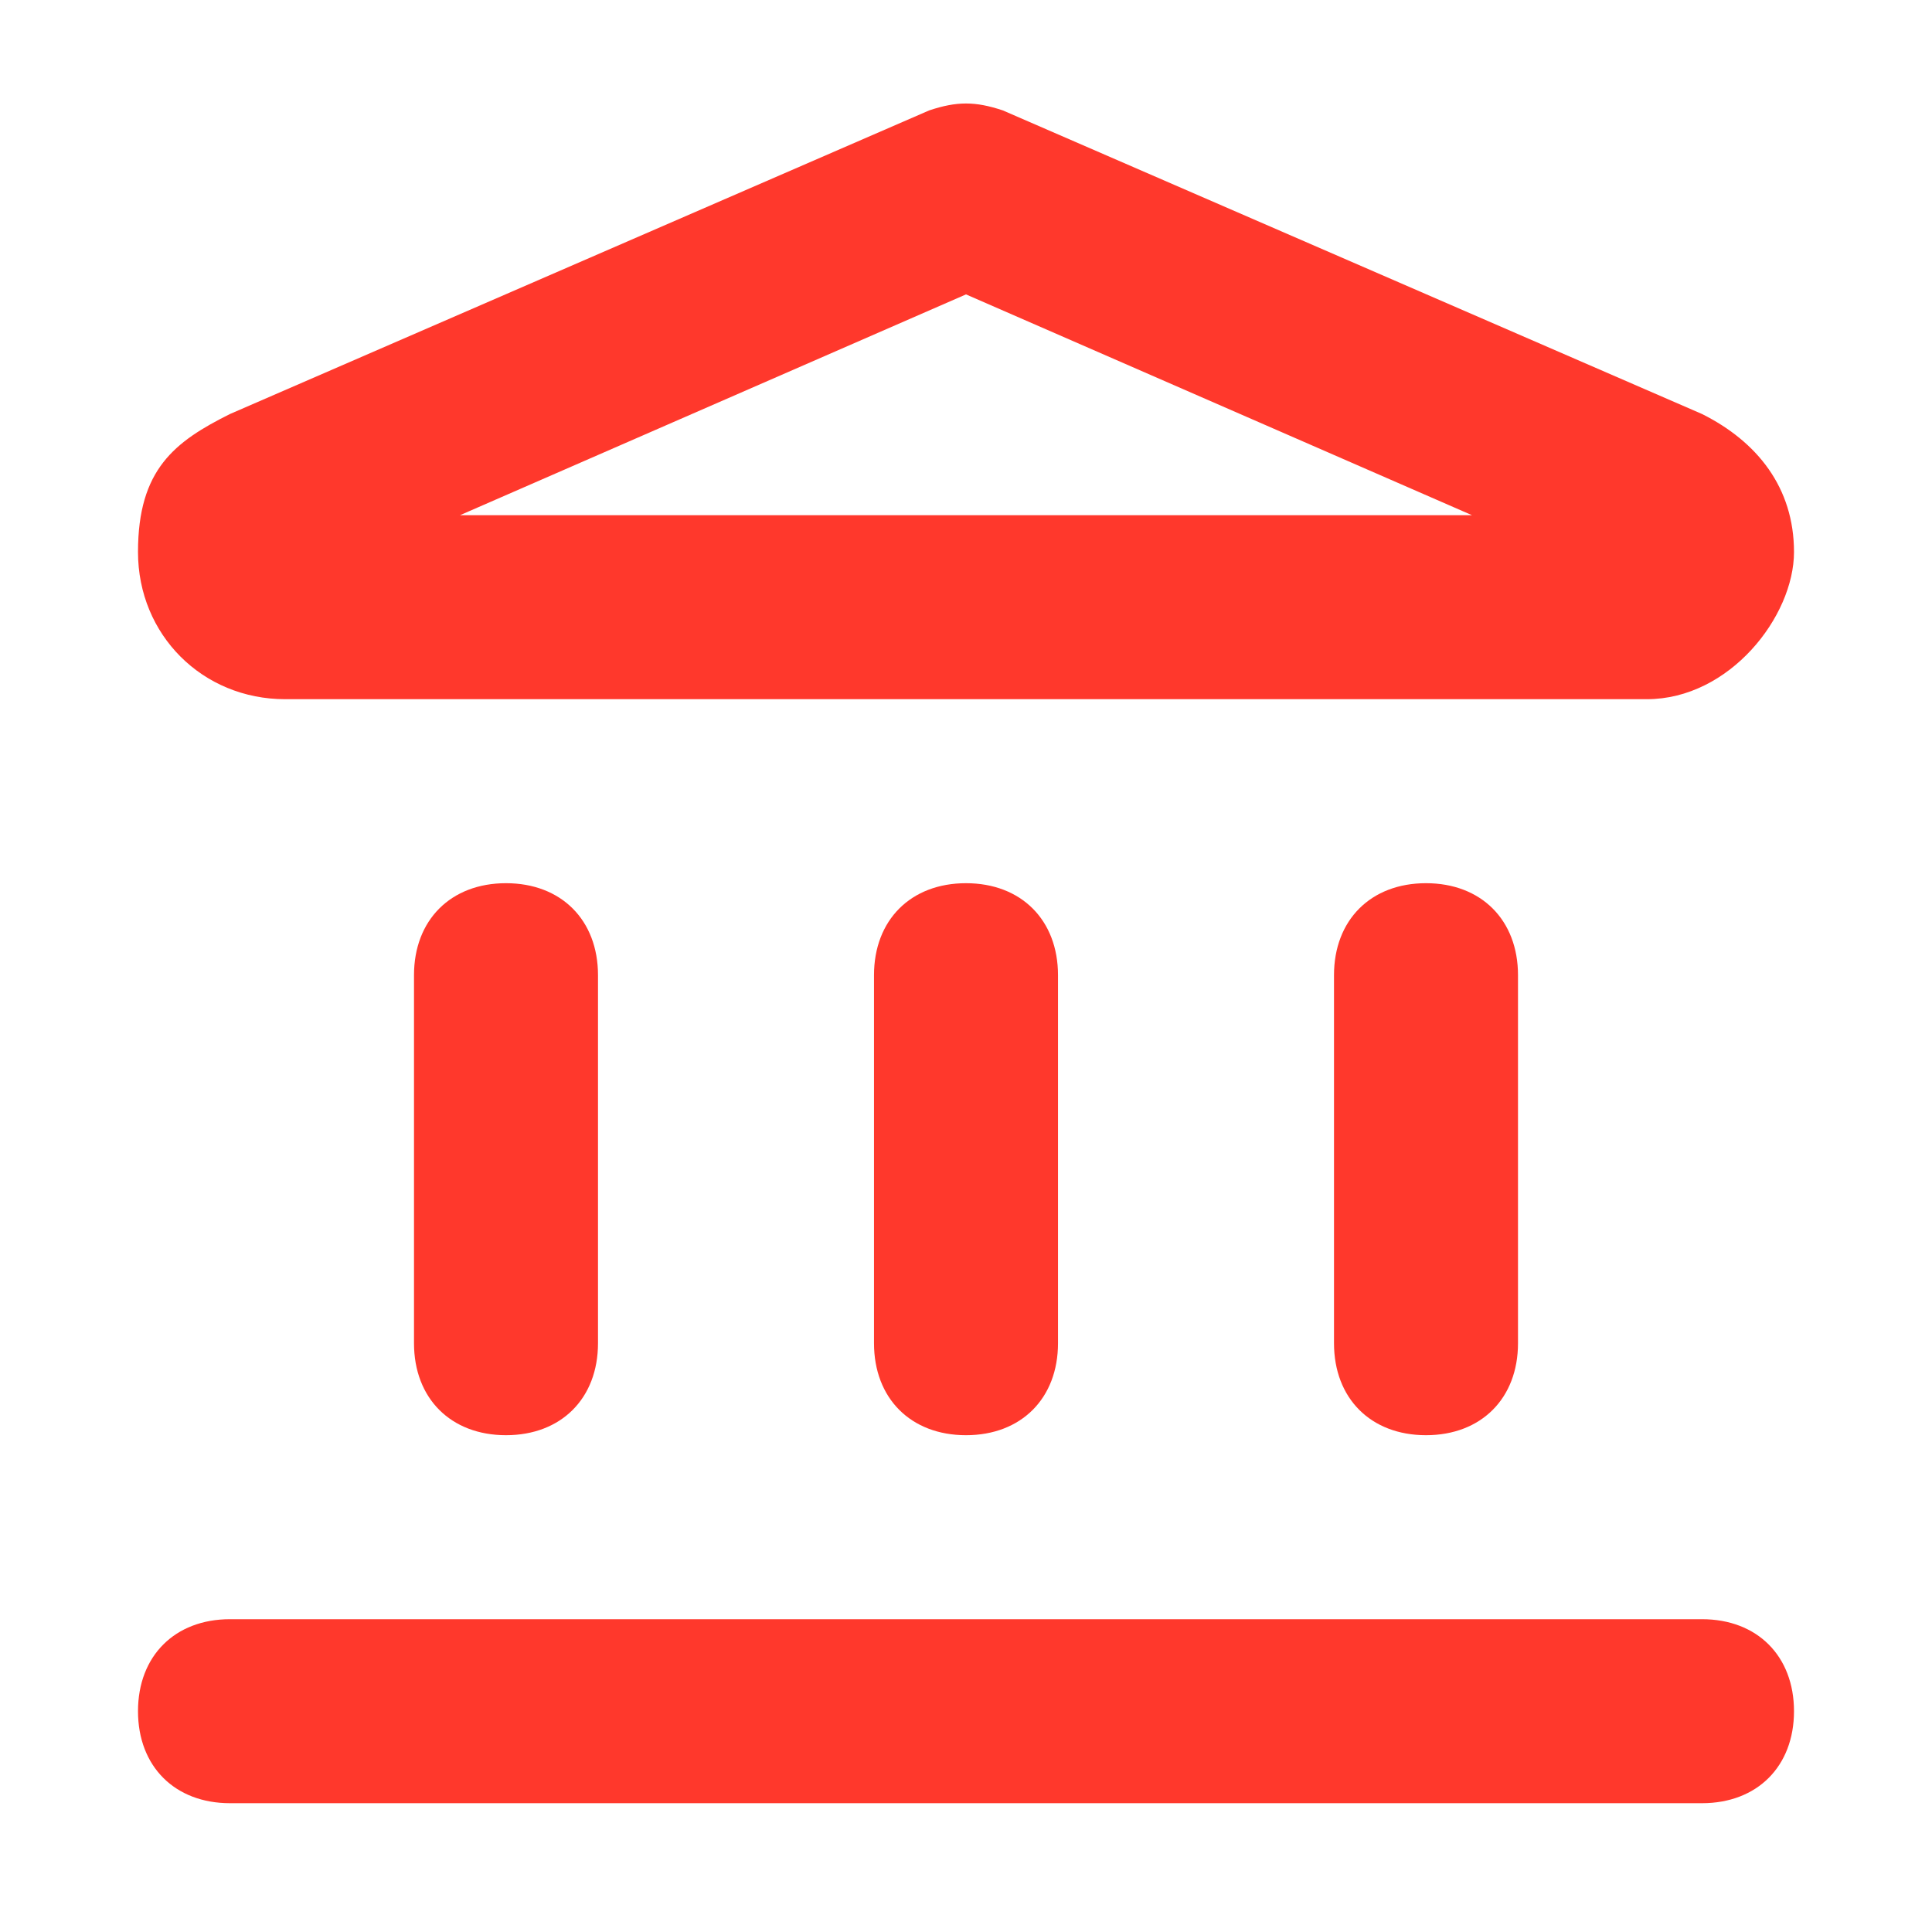
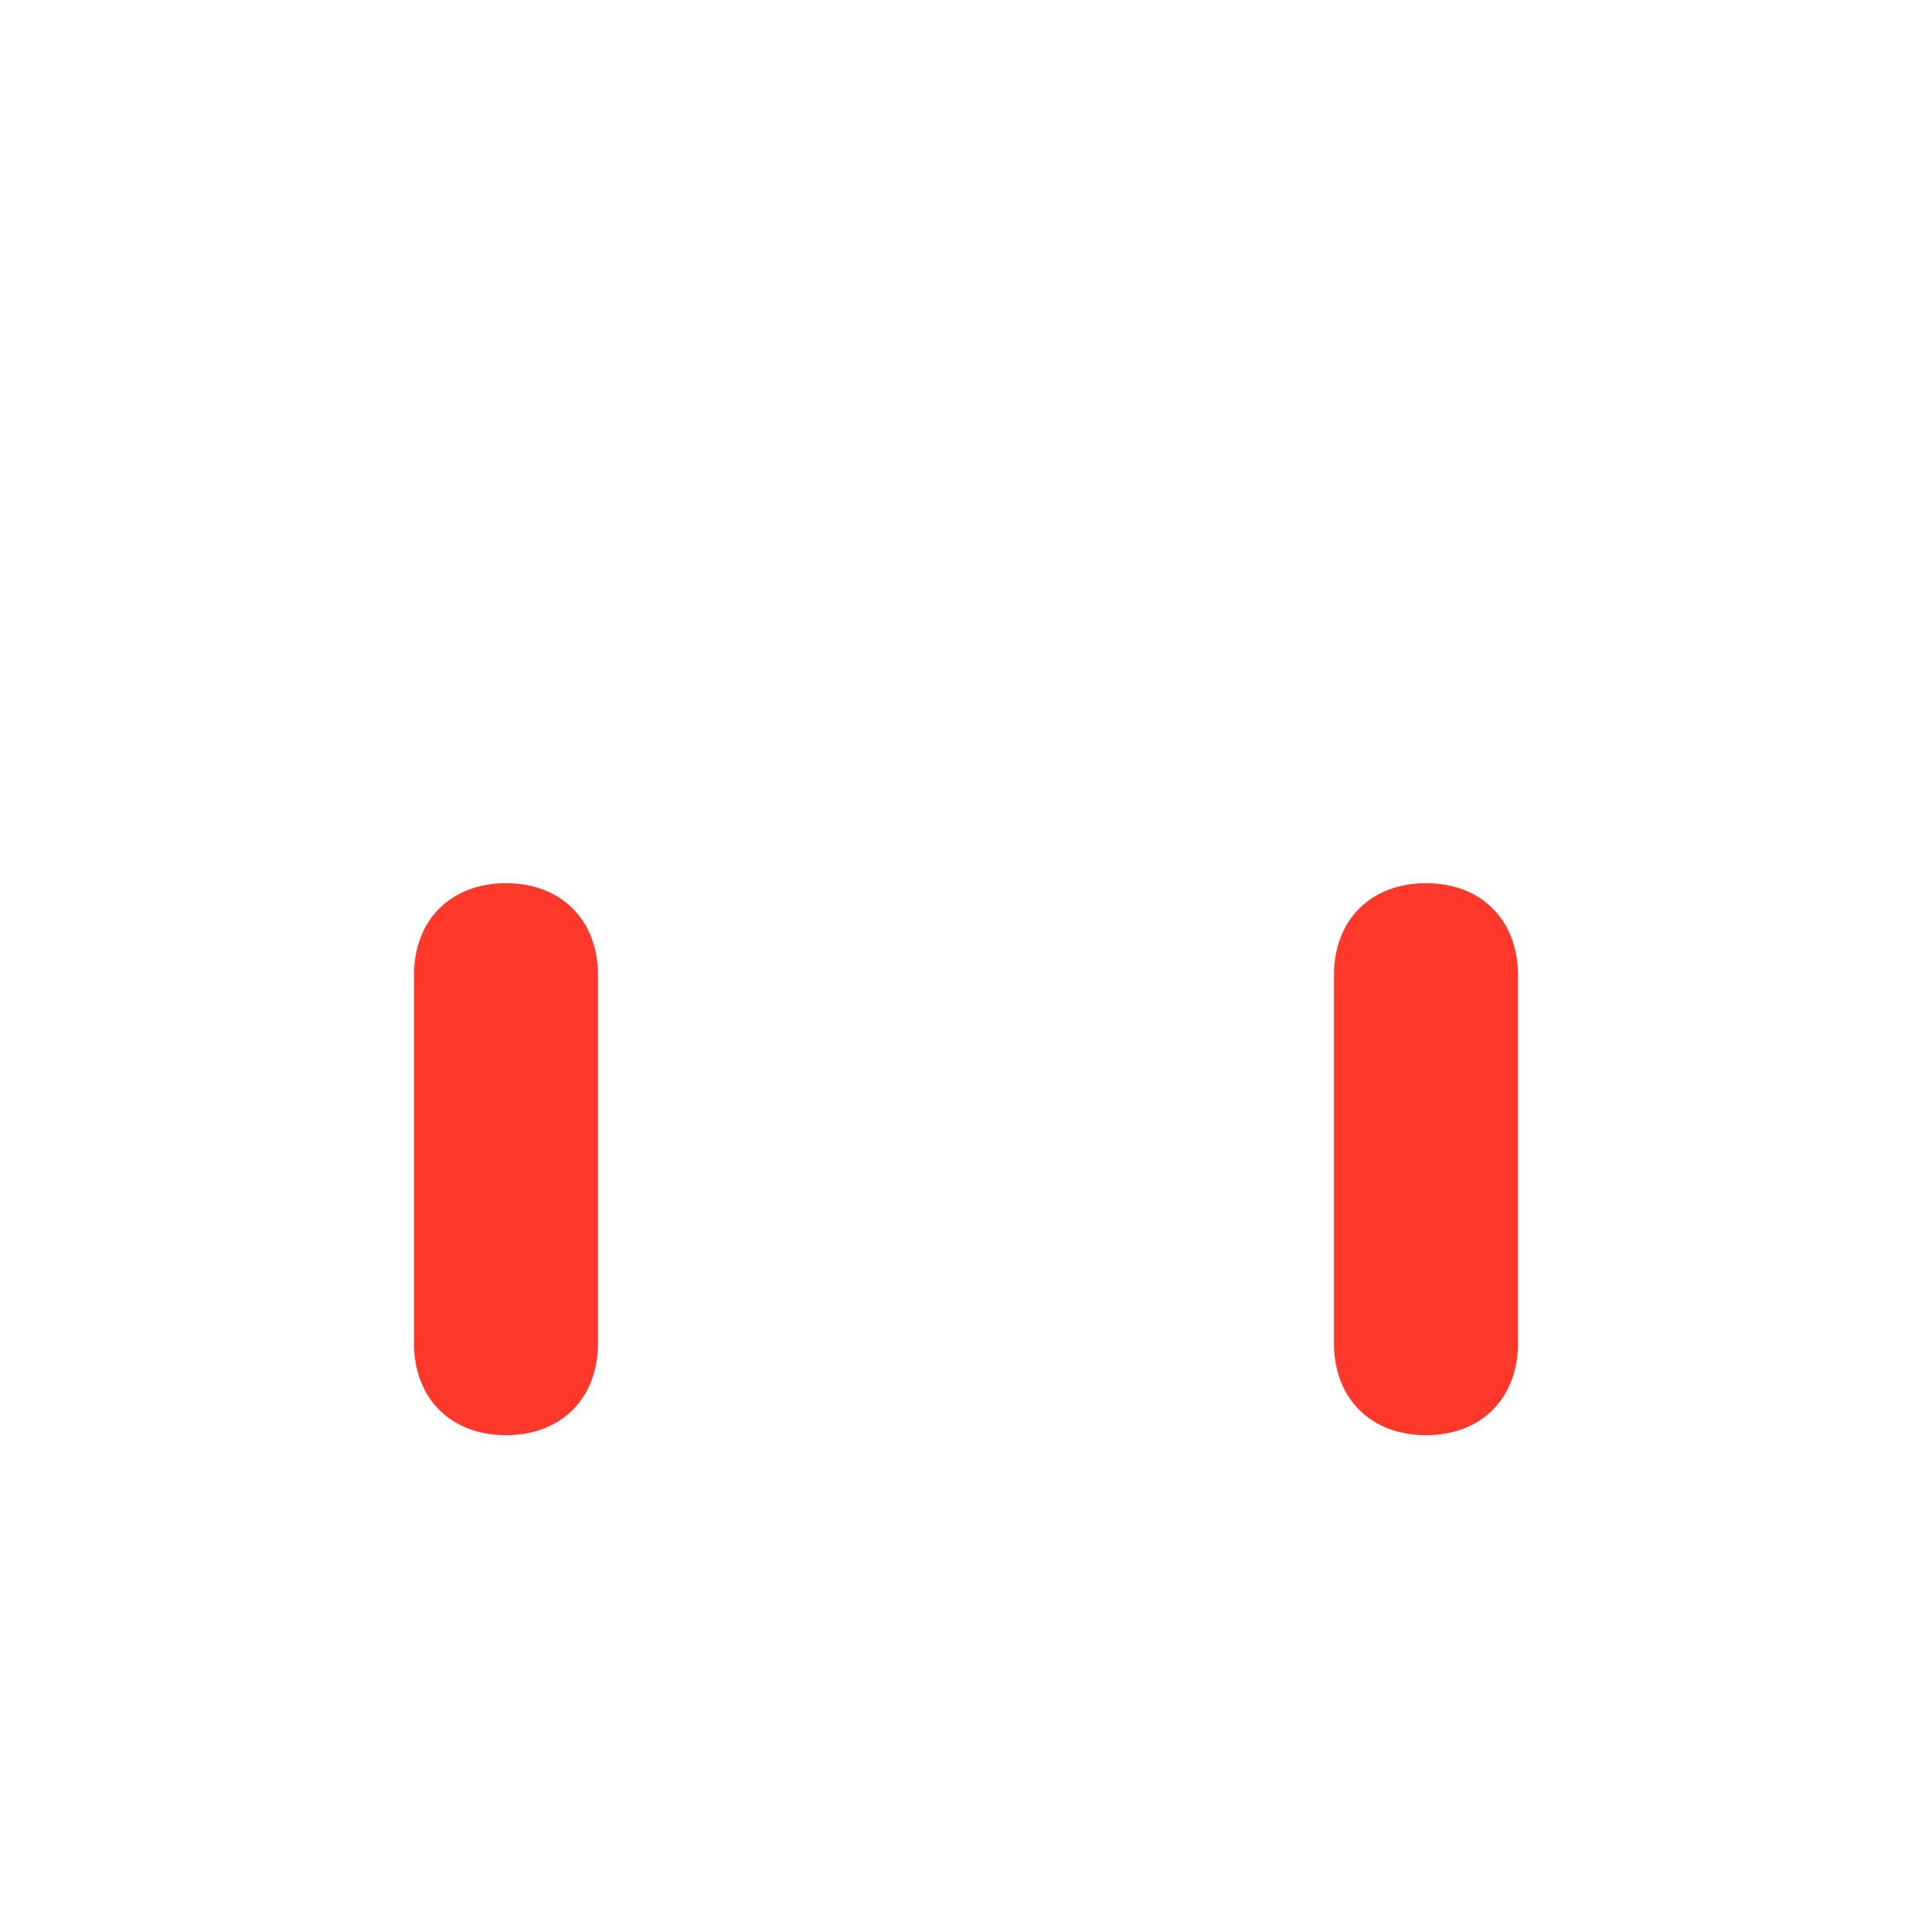
<svg xmlns="http://www.w3.org/2000/svg" id="Layer_1" width="21" height="21" version="1.1" viewBox="0 0 21 21">
  <defs>
    <style>
      .st0, .st1 {
        fill: #ff382c;
      }

      .st1 {
        fill-rule: evenodd;
      }
    </style>
  </defs>
-   <path class="st1" d="M10.1,1.2c.3-.1.5-.1.8,0l7.6,3.3c.6.3,1,.8,1,1.5s-.7,1.6-1.6,1.6H3.1c-.9,0-1.6-.7-1.6-1.6s.4-1.2,1-1.5l7.6-3.3ZM16,5.6l-5.5-2.4-5.5,2.4h11Z" />
  <path class="st0" d="M5.5,9.6c.6,0,1,.4,1,1v4c0,.6-.4,1-1,1s-1-.4-1-1v-4c0-.6.4-1,1-1Z" />
-   <path class="st0" d="M11.5,10.6c0-.6-.4-1-1-1s-1,.4-1,1v4c0,.6.4,1,1,1s1-.4,1-1v-4Z" />
  <path class="st0" d="M15.5,9.6c.6,0,1,.4,1,1v4c0,.6-.4,1-1,1s-1-.4-1-1v-4c0-.6.4-1,1-1Z" />
-   <path class="st0" d="M2.5,17.6c-.6,0-1,.4-1,1s.4,1,1,1h16c.6,0,1-.4,1-1s-.4-1-1-1H2.5Z" />
</svg>